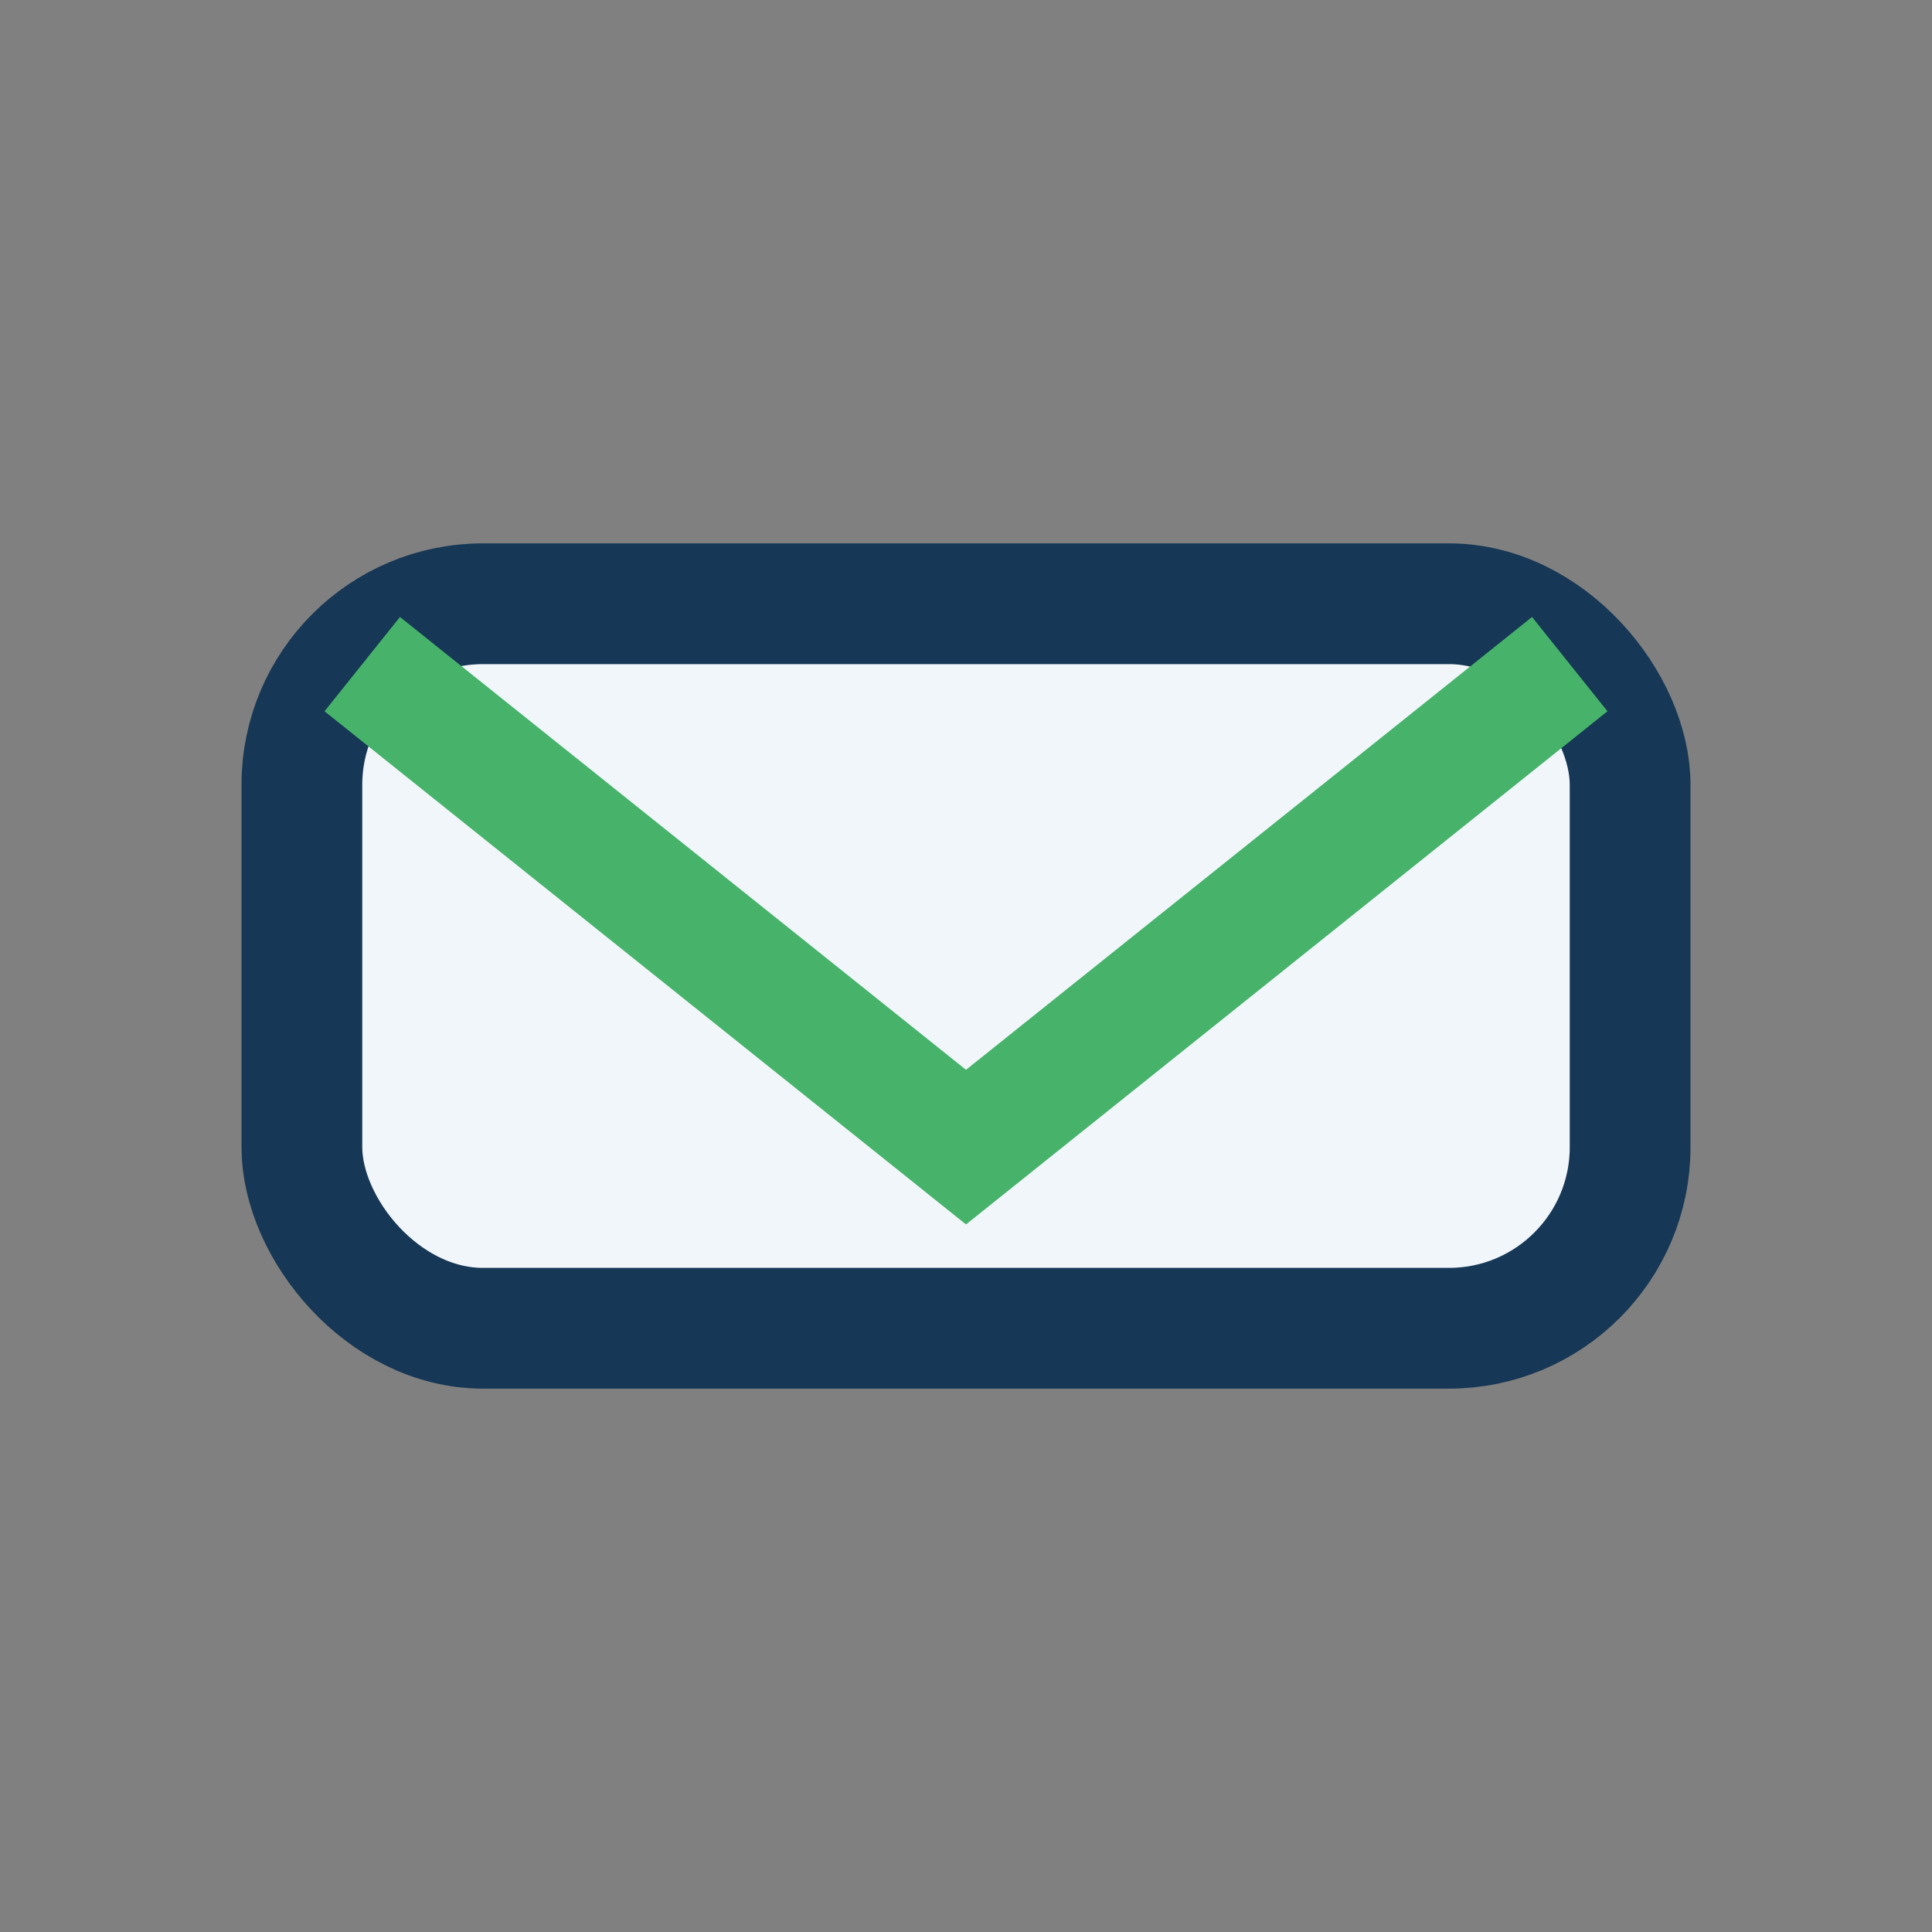
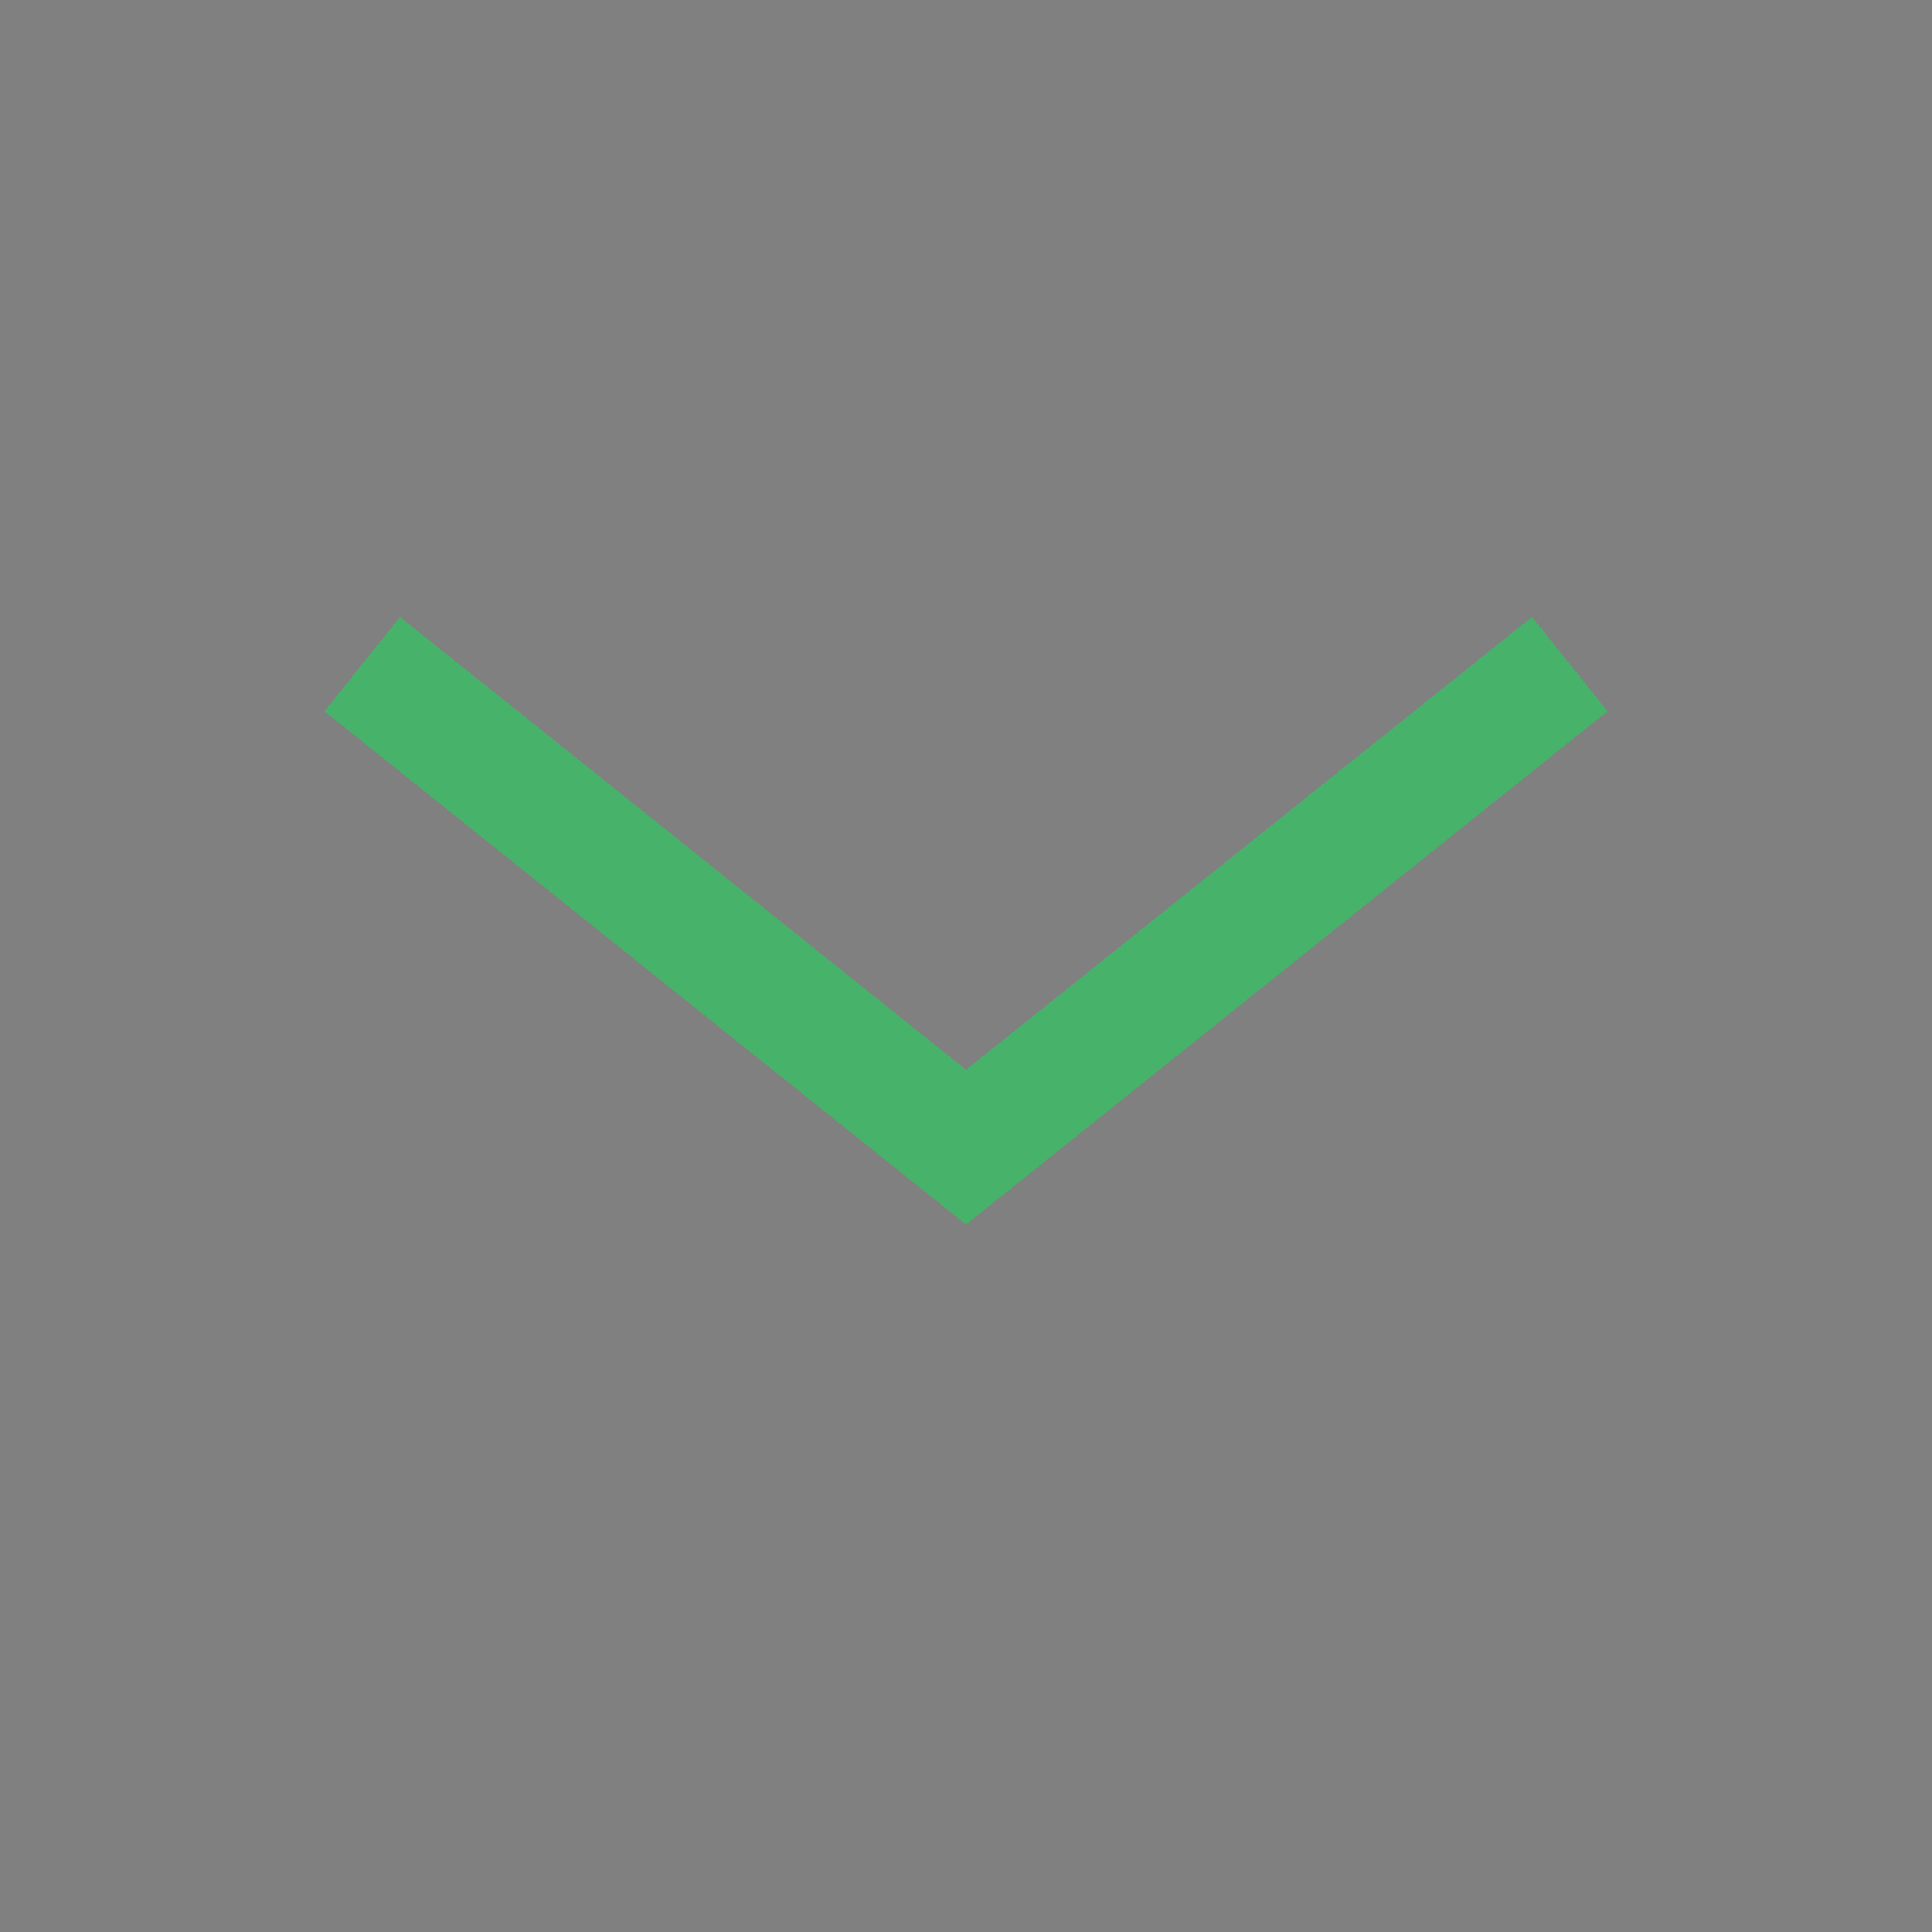
<svg xmlns="http://www.w3.org/2000/svg" width="32" height="32" viewBox="0 0 32 32">
  <rect x="0" y="0" width="32" height="32" fill="#808080" stroke="none" />
-   <rect x="5" y="10" width="22" height="12" rx="3" fill="#F1F6FB" stroke="#163755" stroke-width="2" />
  <path d="M6 11l10 8 10-8" stroke="#47B36A" stroke-width="2" fill="none" />
</svg>